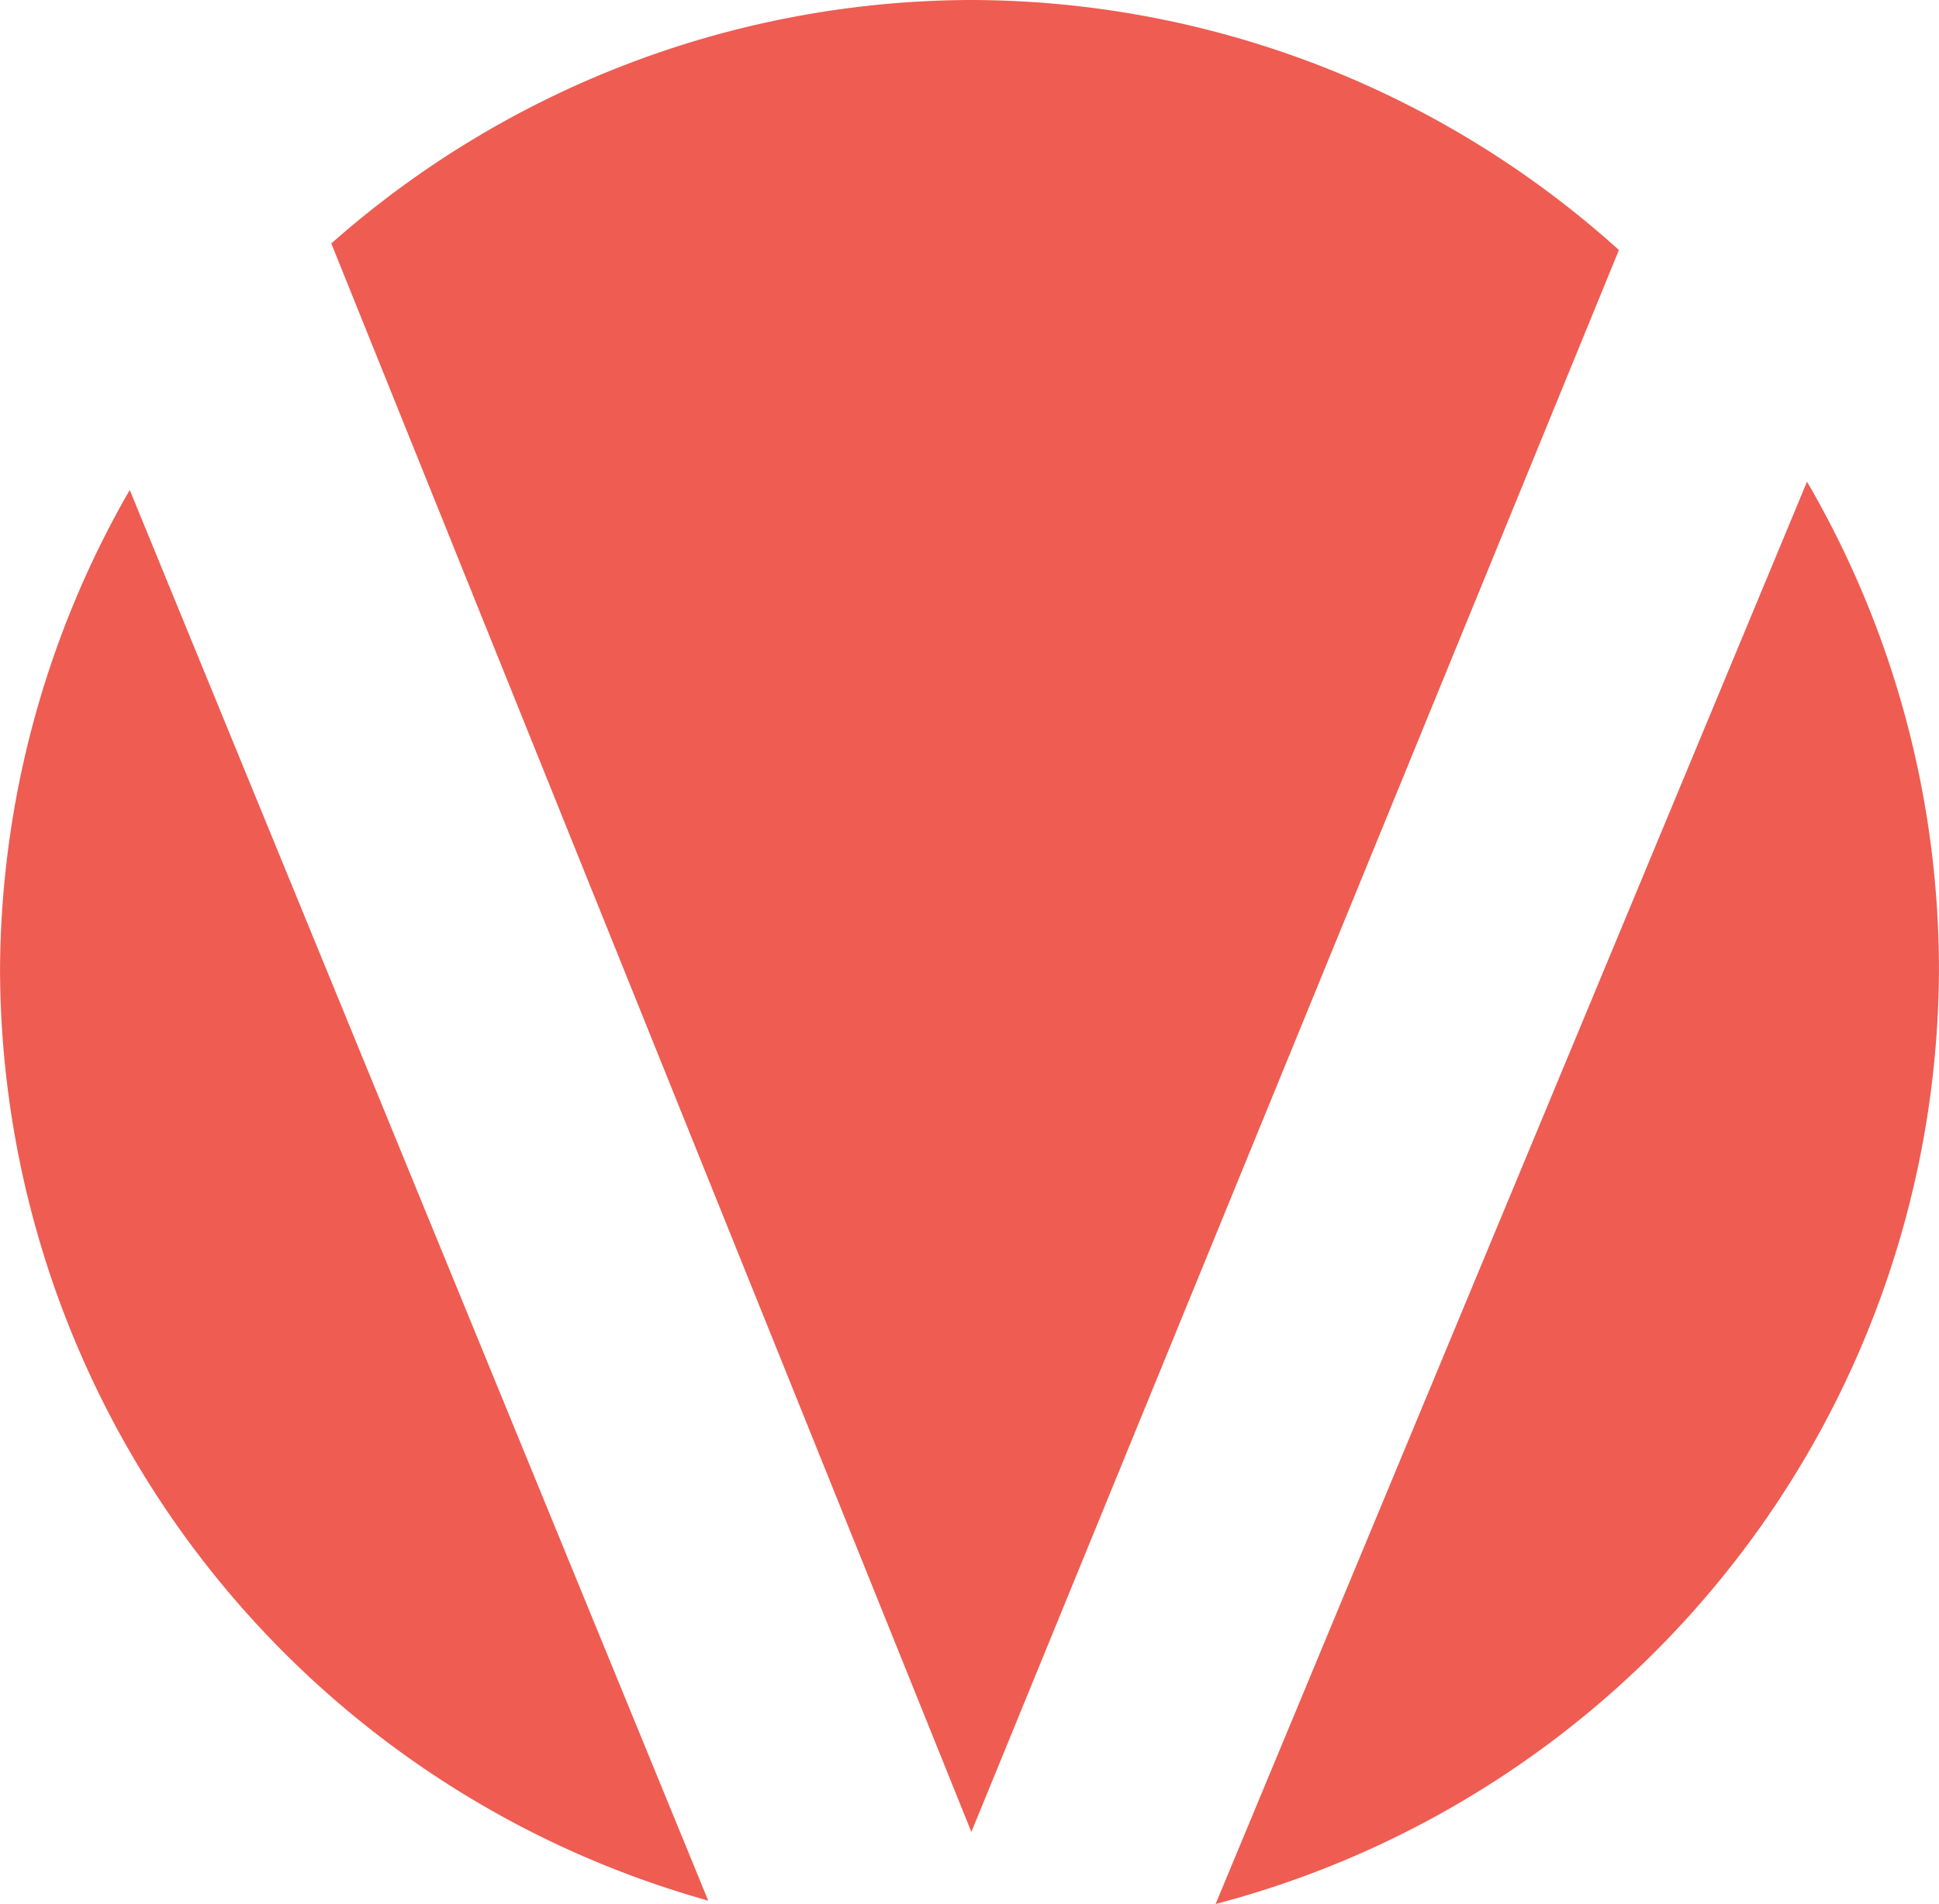
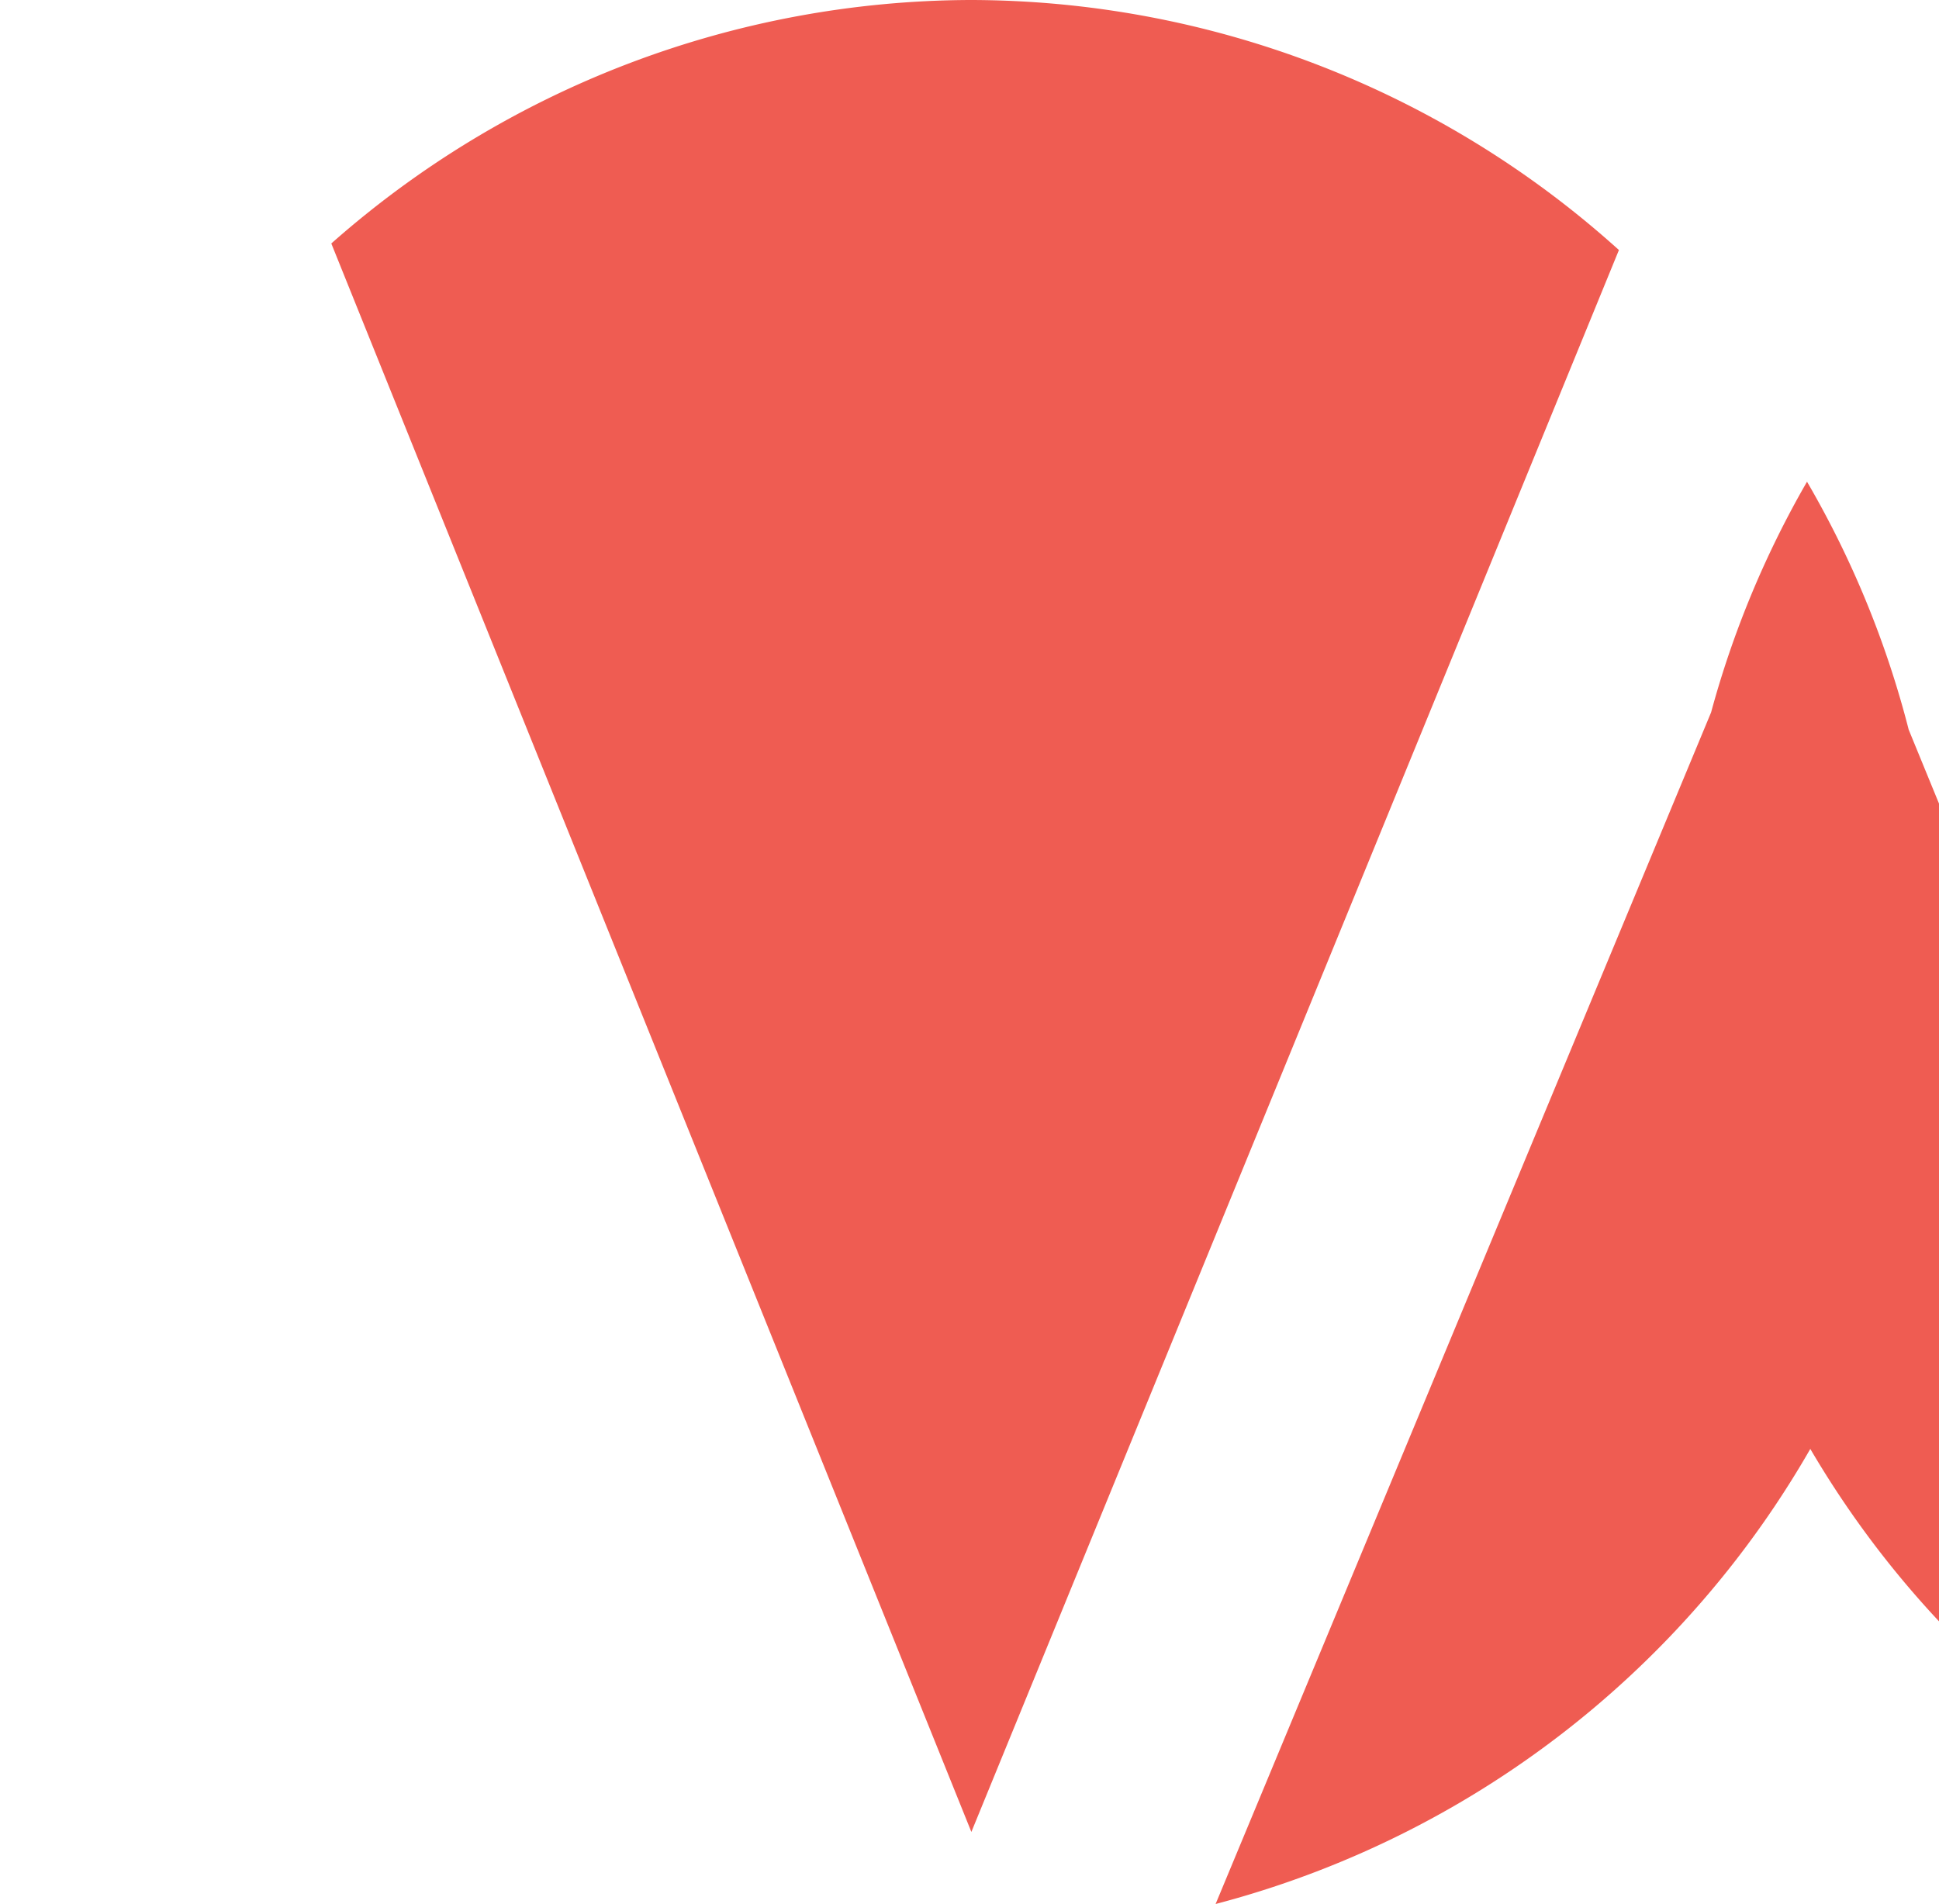
<svg xmlns="http://www.w3.org/2000/svg" width="39.156" height="38.455" viewBox="0 0 10.36 10.175">
-   <path d="M129.623 139.637a5.18 5.18 0 0 0-3.41 1.301l3.42 8.488 3.46-8.453a5.18 5.18 0 0 0-3.47-1.336zm4.475 2.574-3.16 7.6a5.18 5.18 0 0 0 3.865-4.994 5.18 5.18 0 0 0-.705-2.606zm-8.962.044a5.18 5.18 0 0 0-.693 2.562 5.18 5.18 0 0 0 3.784 4.976z" style="fill:#ef5c52;fill-opacity:1;stroke-width:1;stroke-linecap:round;stroke-linejoin:round;stroke-dashoffset:107.136;paint-order:fill markers stroke;stop-color:#000" transform="translate(-124.443 -139.637)" />
+   <path d="M129.623 139.637a5.18 5.18 0 0 0-3.41 1.301l3.42 8.488 3.46-8.453a5.18 5.18 0 0 0-3.47-1.336zm4.475 2.574-3.16 7.6a5.18 5.18 0 0 0 3.865-4.994 5.18 5.18 0 0 0-.705-2.606za5.18 5.18 0 0 0-.693 2.562 5.18 5.18 0 0 0 3.784 4.976z" style="fill:#ef5c52;fill-opacity:1;stroke-width:1;stroke-linecap:round;stroke-linejoin:round;stroke-dashoffset:107.136;paint-order:fill markers stroke;stop-color:#000" transform="translate(-124.443 -139.637)" />
</svg>